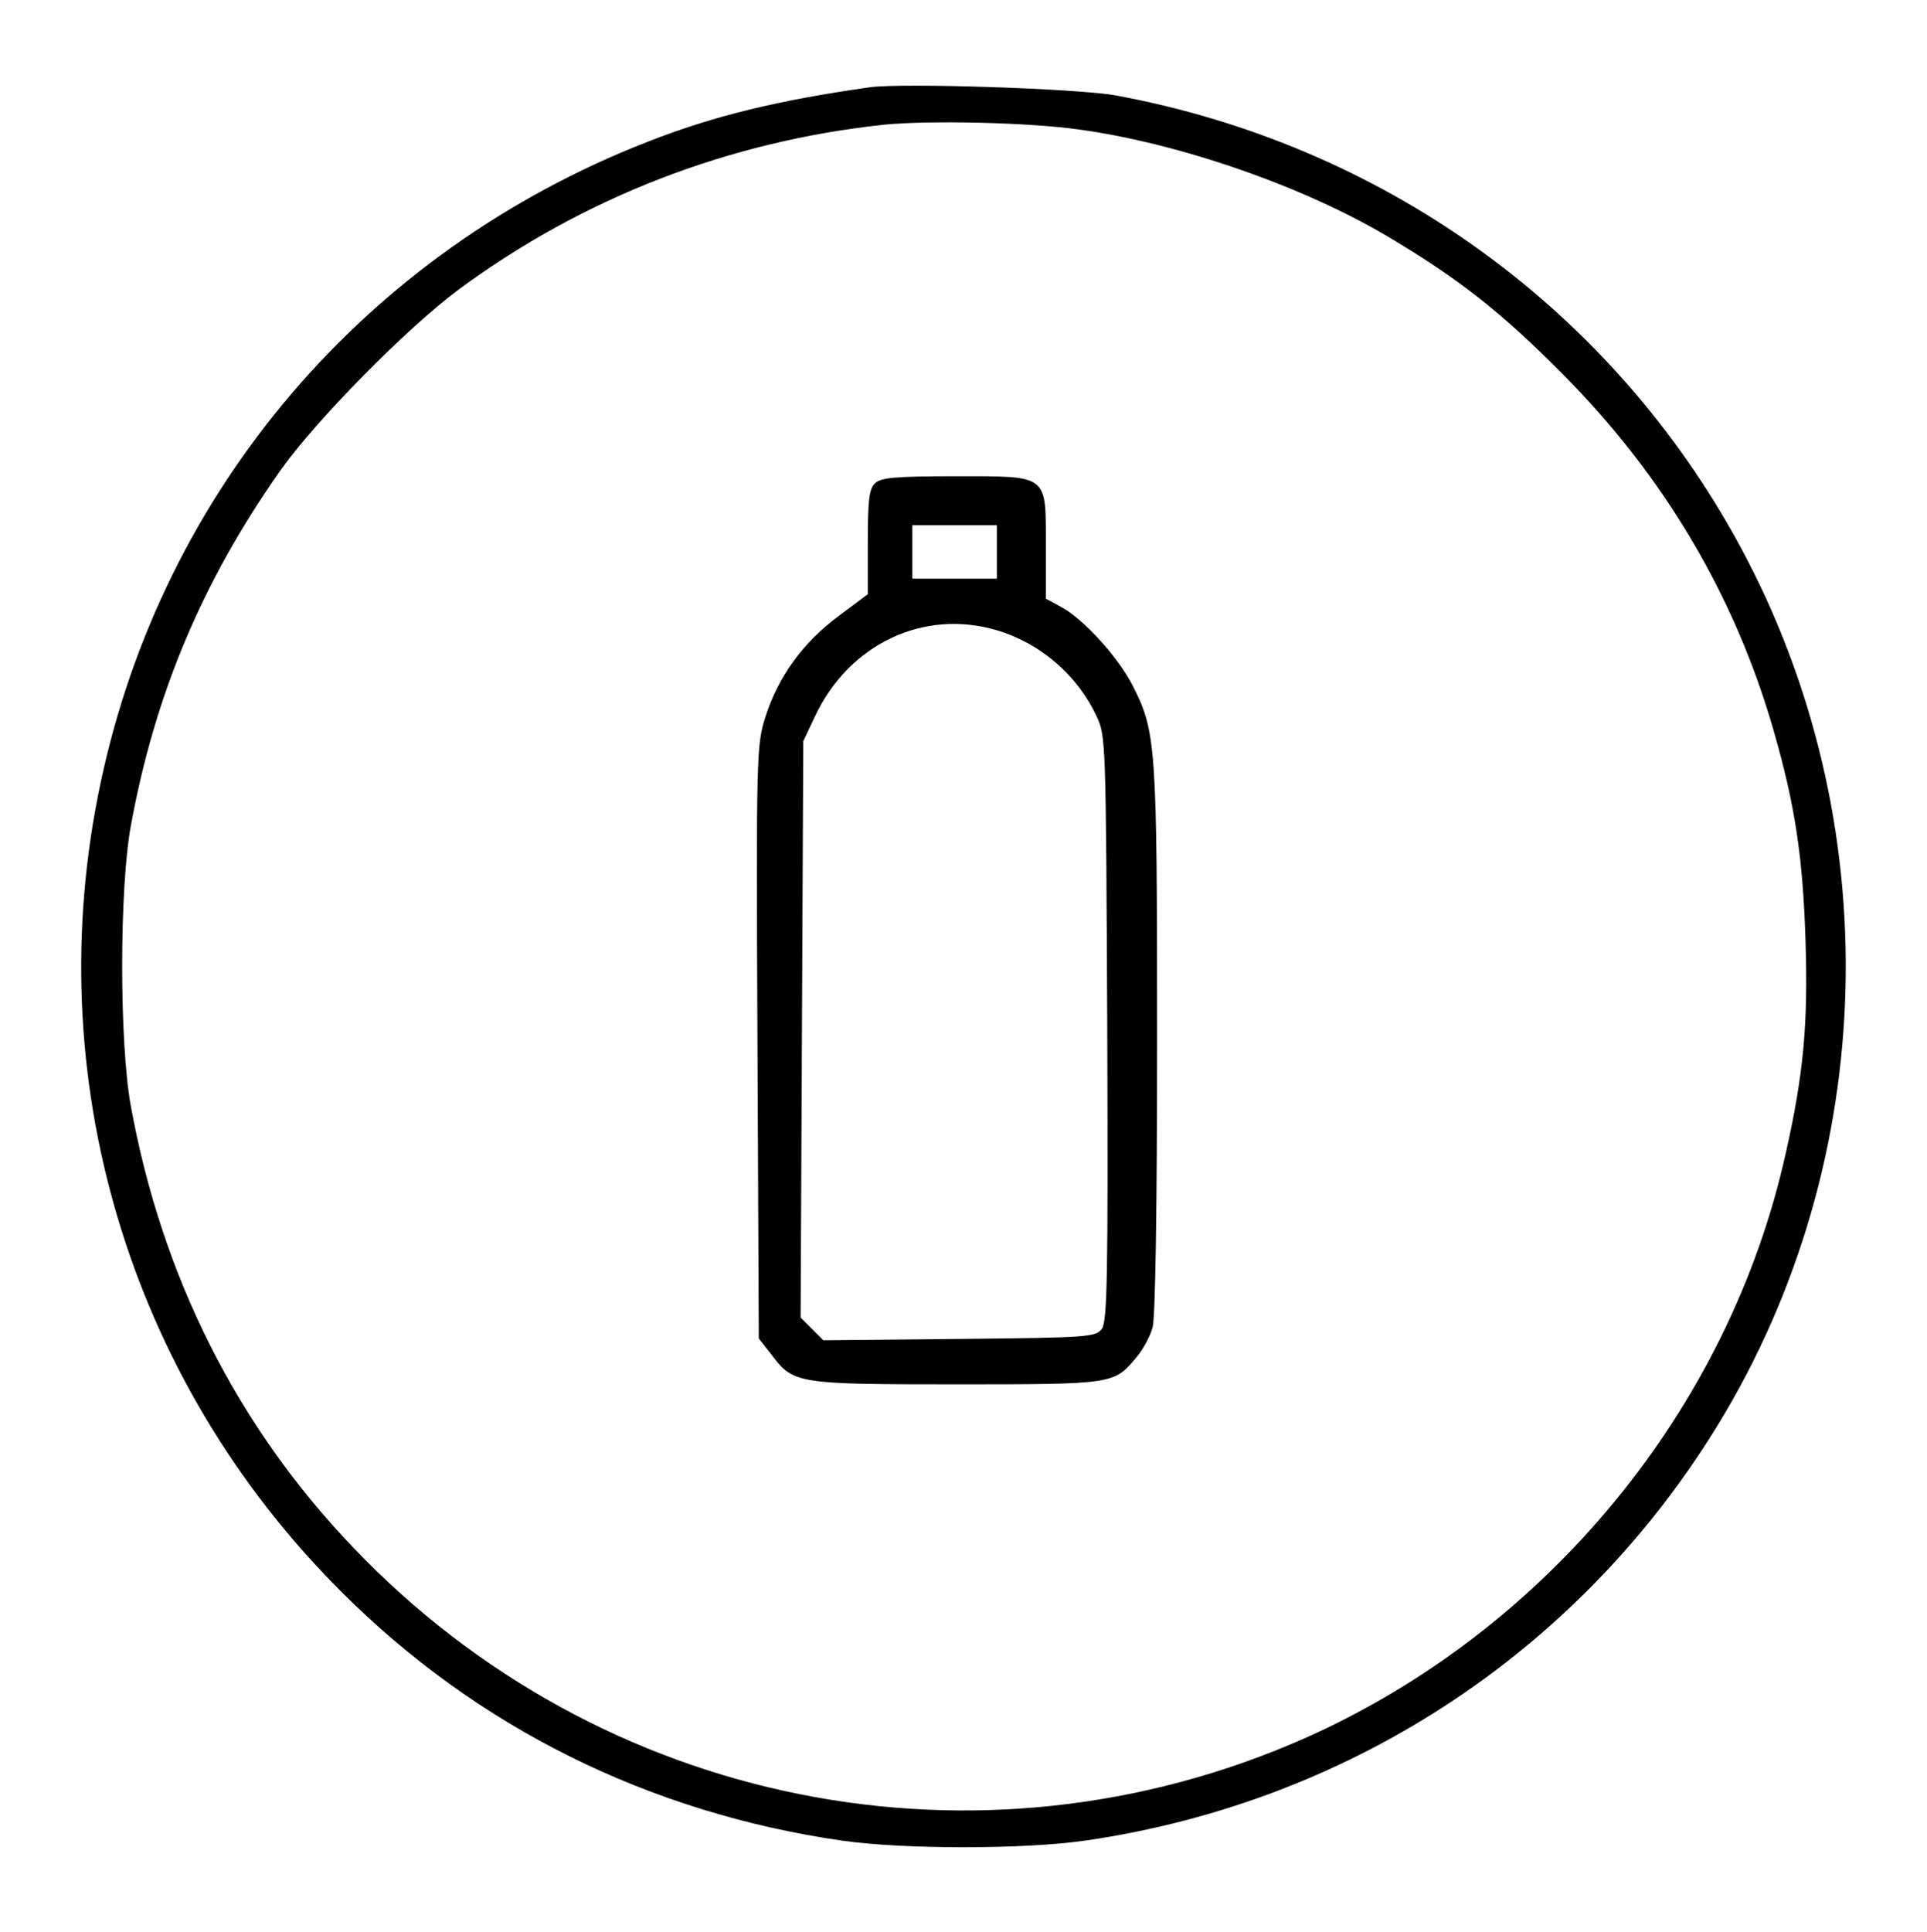
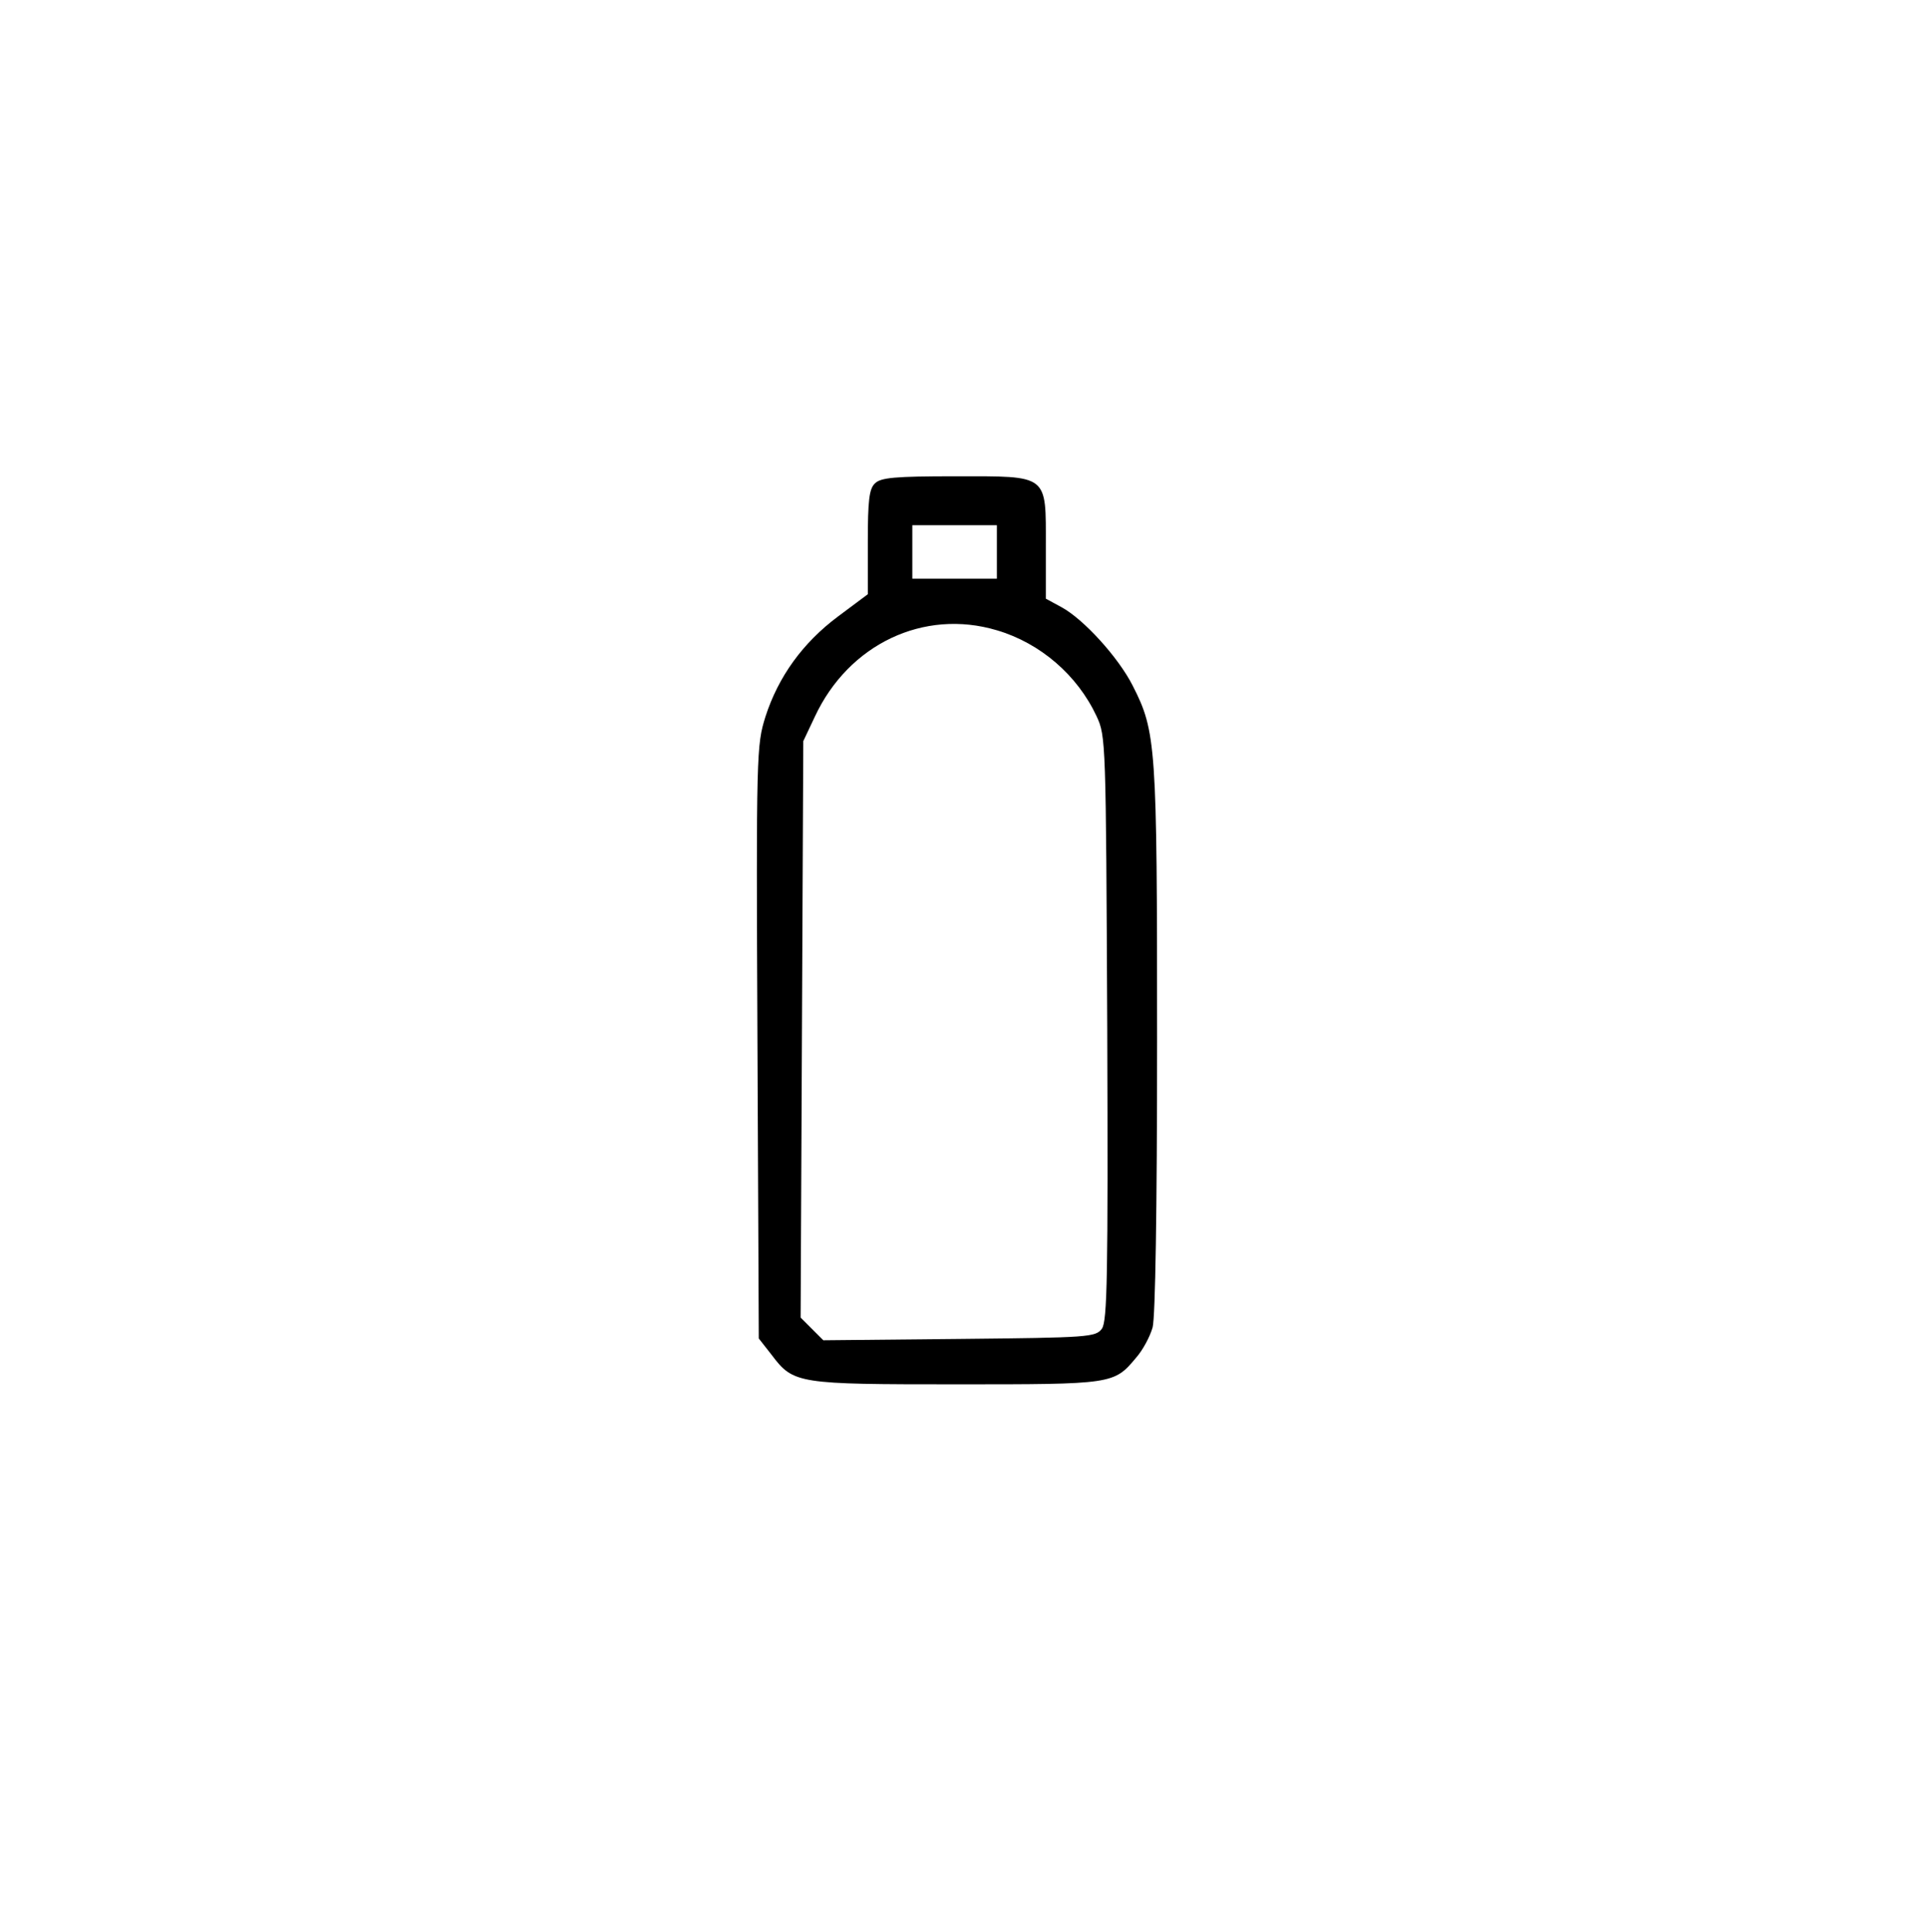
<svg xmlns="http://www.w3.org/2000/svg" version="1.0" width="433pt" height="434pt" viewBox="0 0 433 434" preserveAspectRatio="xMidYMid meet">
  <g transform="translate(0,434) scale(0.1,-0.1)" fill="#000000" stroke="none">
-     <path d="M1955 4144 c-205 -29 -351 -64 -501 -123 -633 -247 -1089 -782 -1228 -1440 -140 -659 62 -1338 539 -1815 305 -306 692 -498 1126 -561 139 -20 409 -20 548 0 606 88 1129 438 1438 962 354 602 361 1363 18 1973 -291 518 -796 877 -1390 986 -86 15 -475 28 -550 18z m470 -95 c226 -31 505 -128 696 -242 156 -93 251 -167 389 -306 229 -230 388 -499 475 -801 49 -170 66 -286 72 -472 6 -186 -4 -300 -44 -477 -127 -576 -537 -1074 -1081 -1316 -733 -324 -1583 -154 -2139 429 -260 272 -429 607 -499 991 -26 142 -26 488 0 630 54 295 160 548 336 798 79 112 284 320 400 406 280 207 608 334 958 371 102 10 324 5 437 -11z" />
    <path d="M1966 3254 c-13 -12 -16 -39 -16 -132 l0 -117 -67 -50 c-79 -59 -134 -135 -163 -225 -20 -64 -21 -79 -18 -731 l3 -666 29 -37 c49 -65 58 -66 416 -66 351 0 353 0 403 60 15 17 31 47 37 68 6 24 10 258 10 647 0 662 -2 691 -55 795 -32 63 -110 149 -160 176 l-35 19 0 117 c0 164 8 158 -204 158 -136 0 -167 -3 -180 -16z m274 -154 l0 -60 -95 0 -95 0 0 60 0 60 95 0 95 0 0 -60z m0 -176 c98 -29 181 -101 224 -193 21 -45 21 -56 24 -701 2 -559 0 -658 -12 -675 -14 -19 -29 -20 -320 -23 l-306 -3 -25 25 -26 26 3 647 3 648 26 55 c76 163 245 243 409 194z" />
  </g>
</svg>